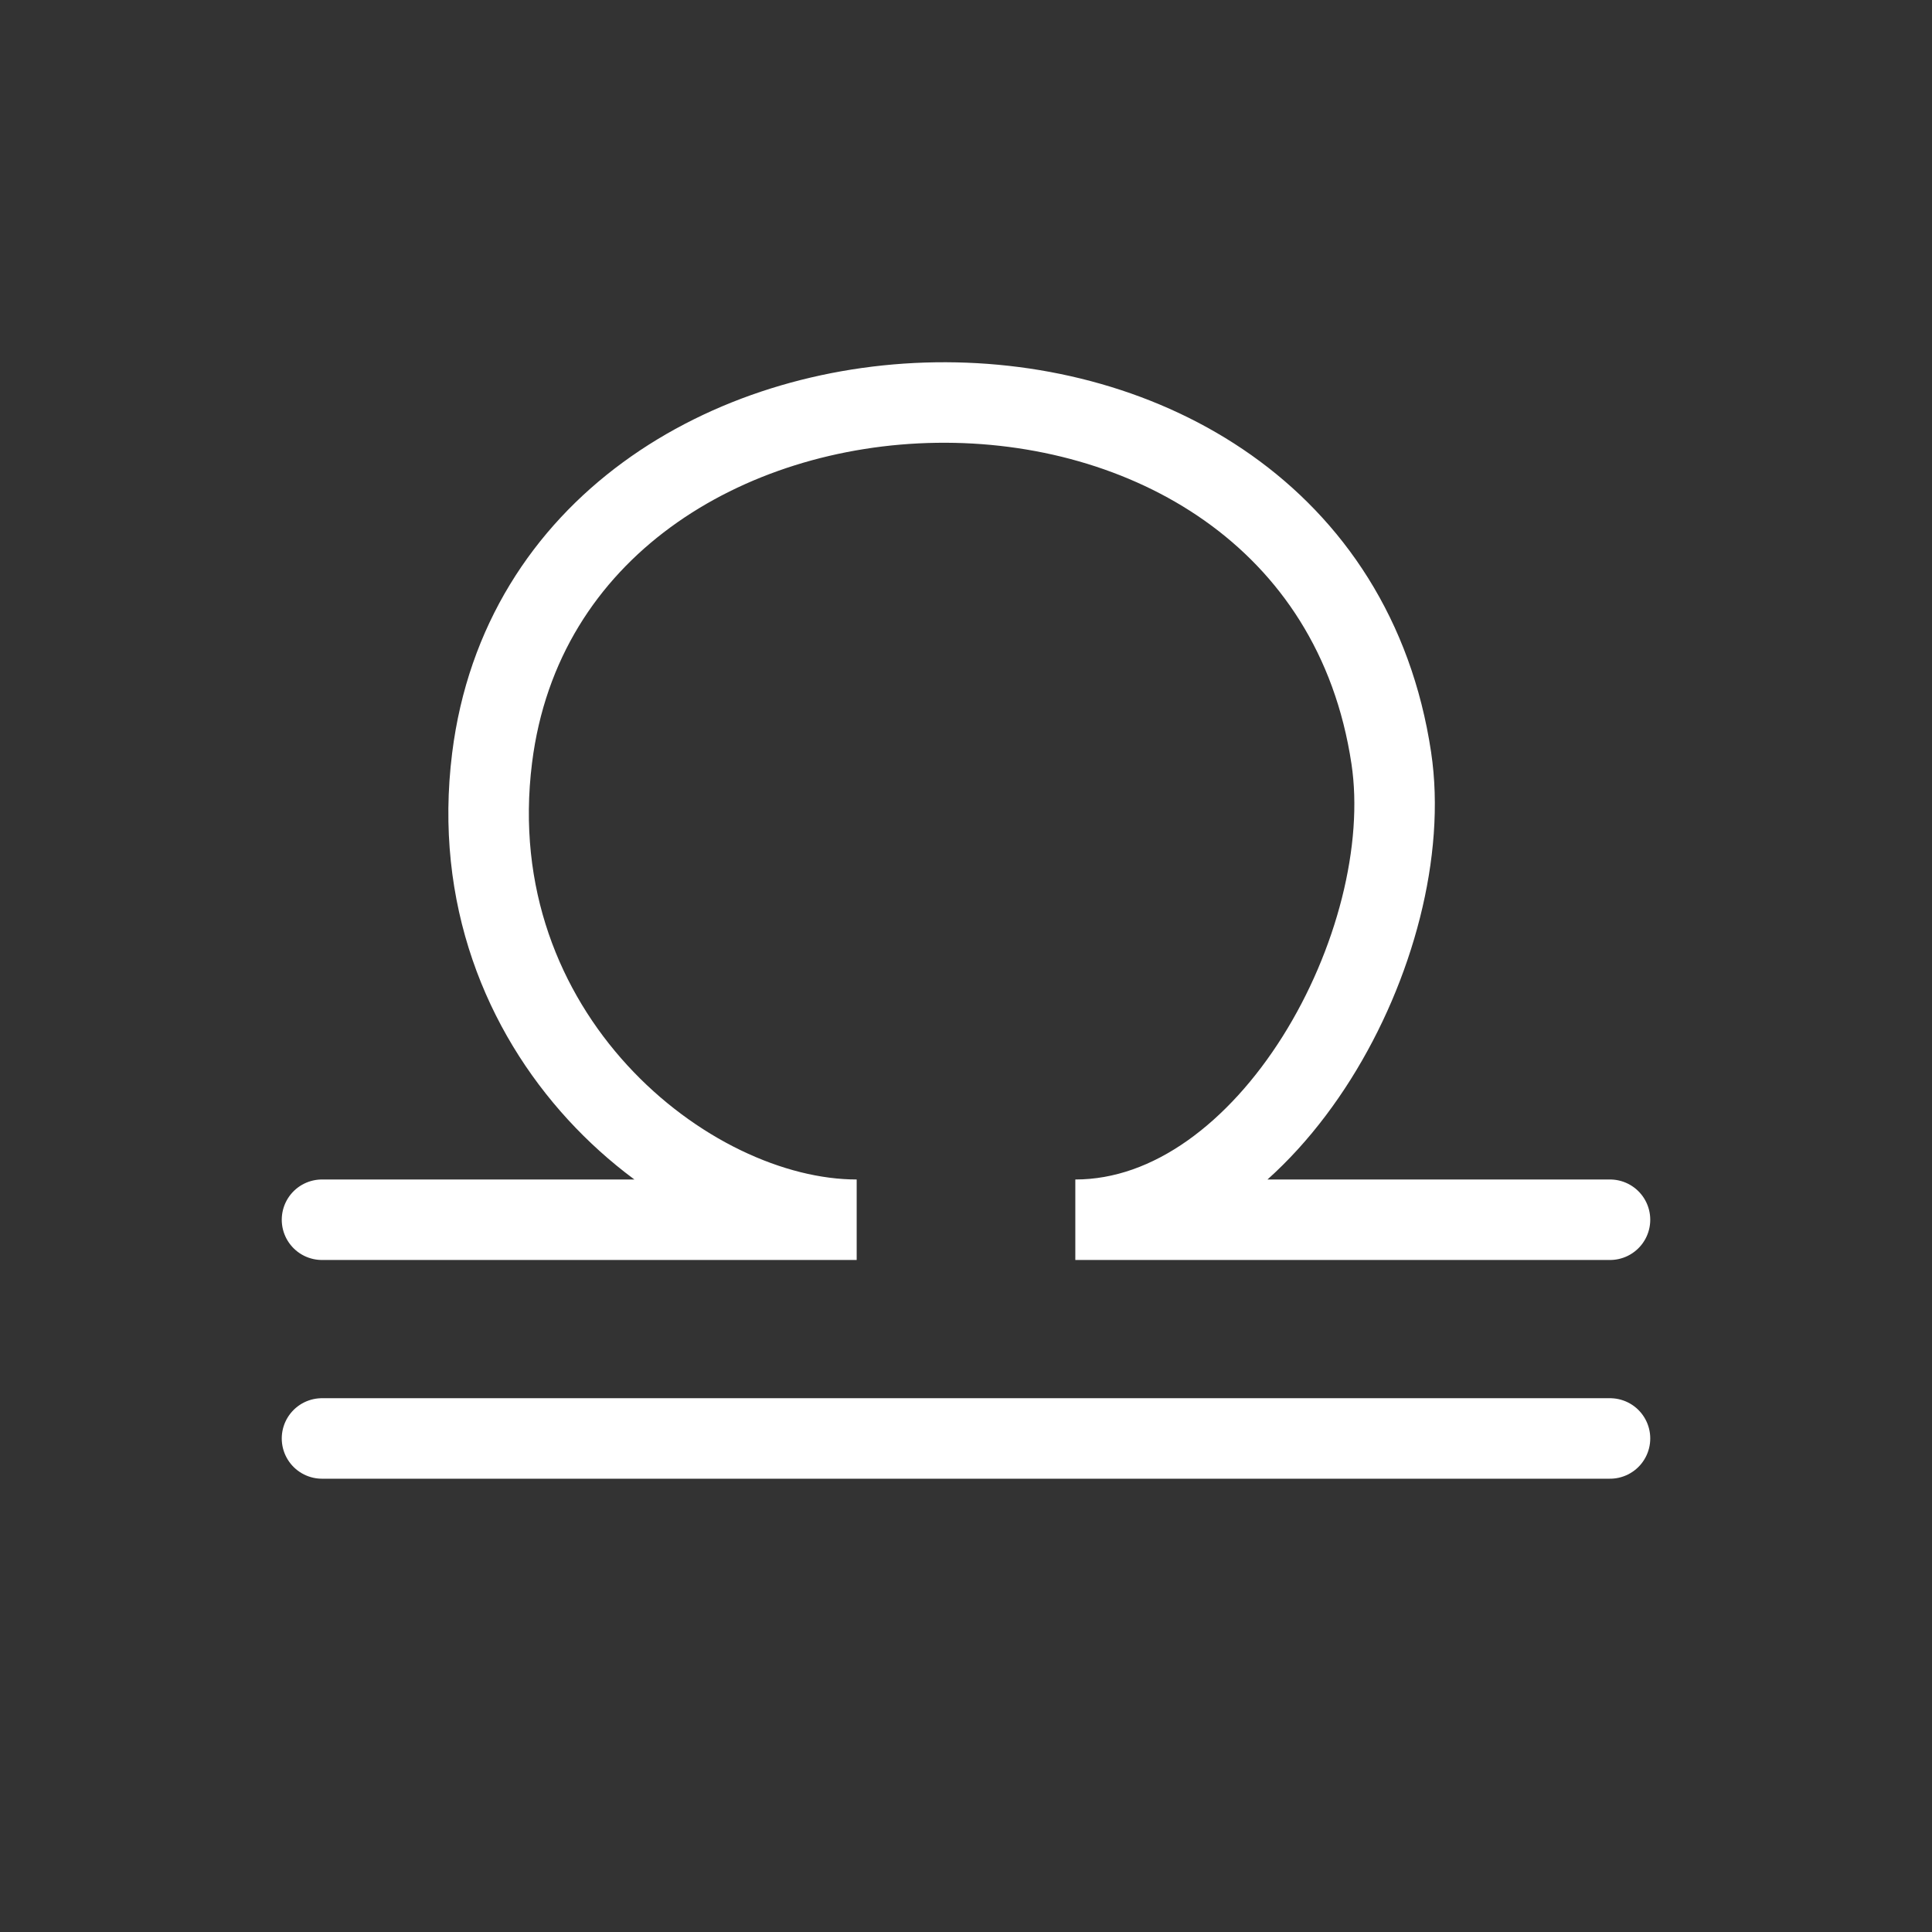
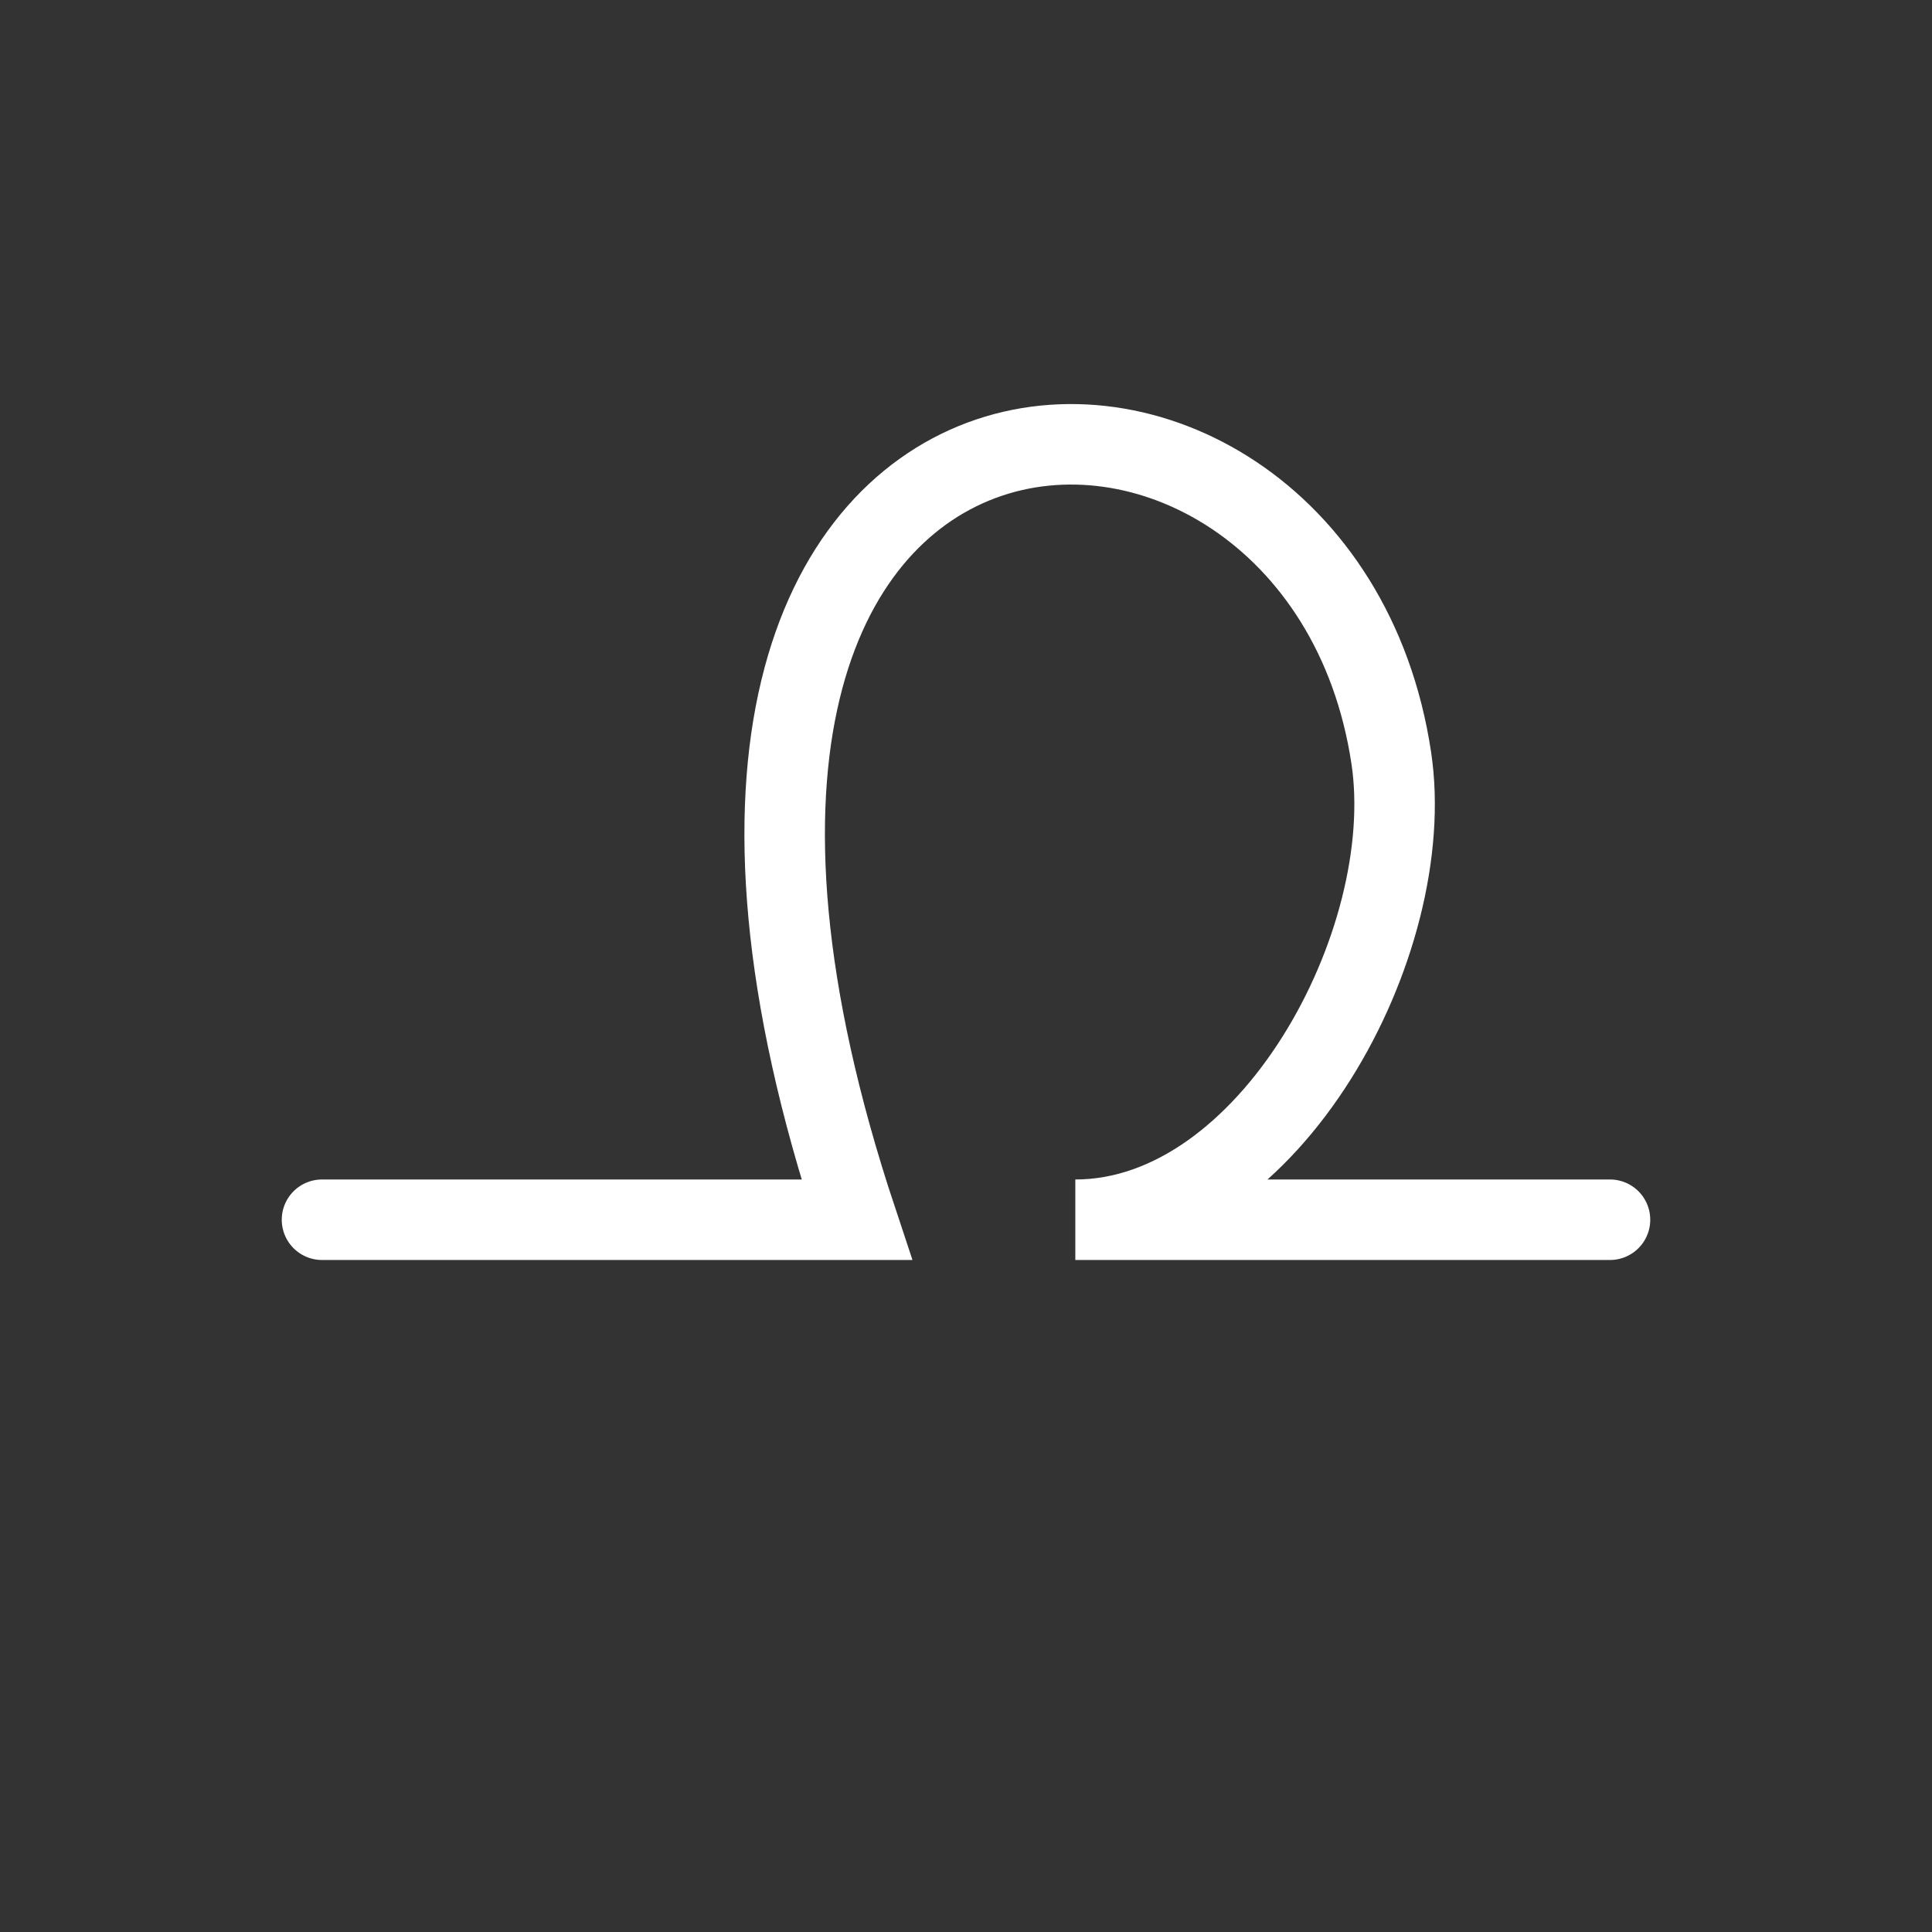
<svg xmlns="http://www.w3.org/2000/svg" width="24" height="24" viewBox="0 0 24 24" fill="none">
  <rect x="0" y="0" width="24" height="24" fill="#333333" stroke="none" />
-   <path d="M4 15.152H10.642C8.528 15.152 5.684 12.847 6.113 9.416C6.83 3.68 16.377 3.378 17.283 9.416C17.627 11.706 15.774 15.152 13.358 15.152L20 15.152" stroke="white" stroke-linecap="round" />
-   <path d="M4 17.869H20" stroke="white" stroke-linecap="round" />
+   <path d="M4 15.152H10.642C6.83 3.68 16.377 3.378 17.283 9.416C17.627 11.706 15.774 15.152 13.358 15.152L20 15.152" stroke="white" stroke-linecap="round" />
</svg>